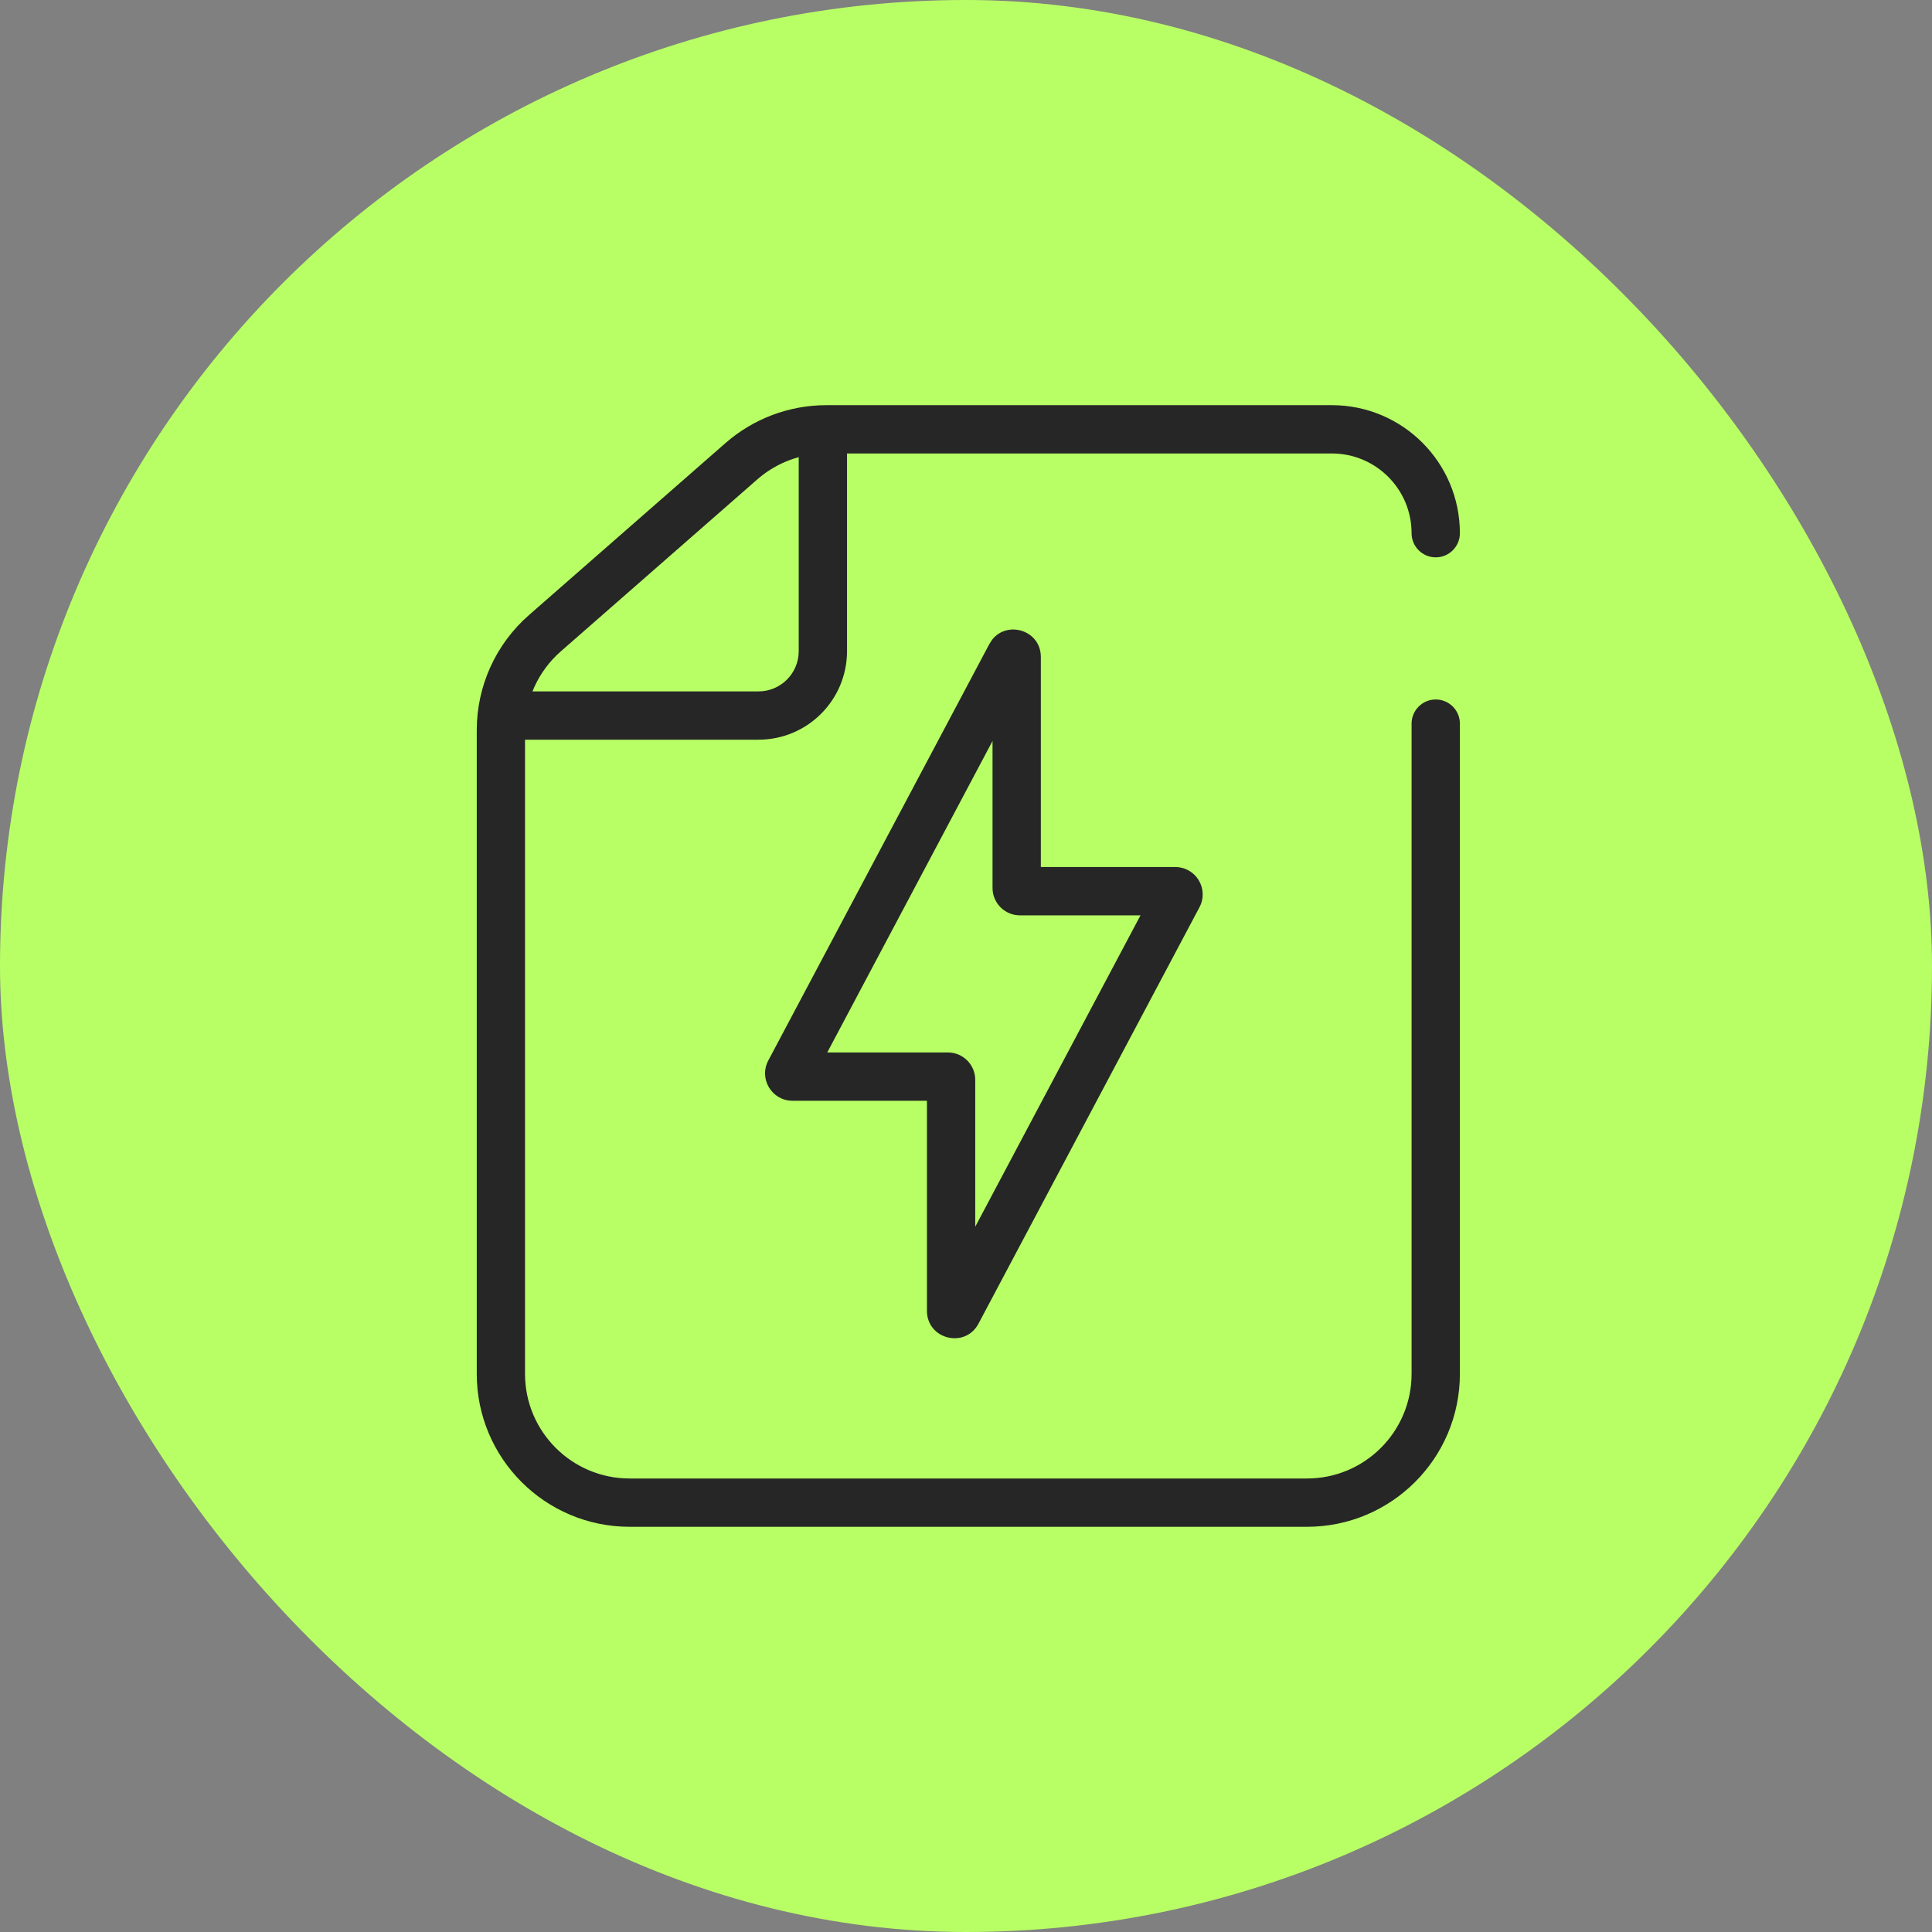
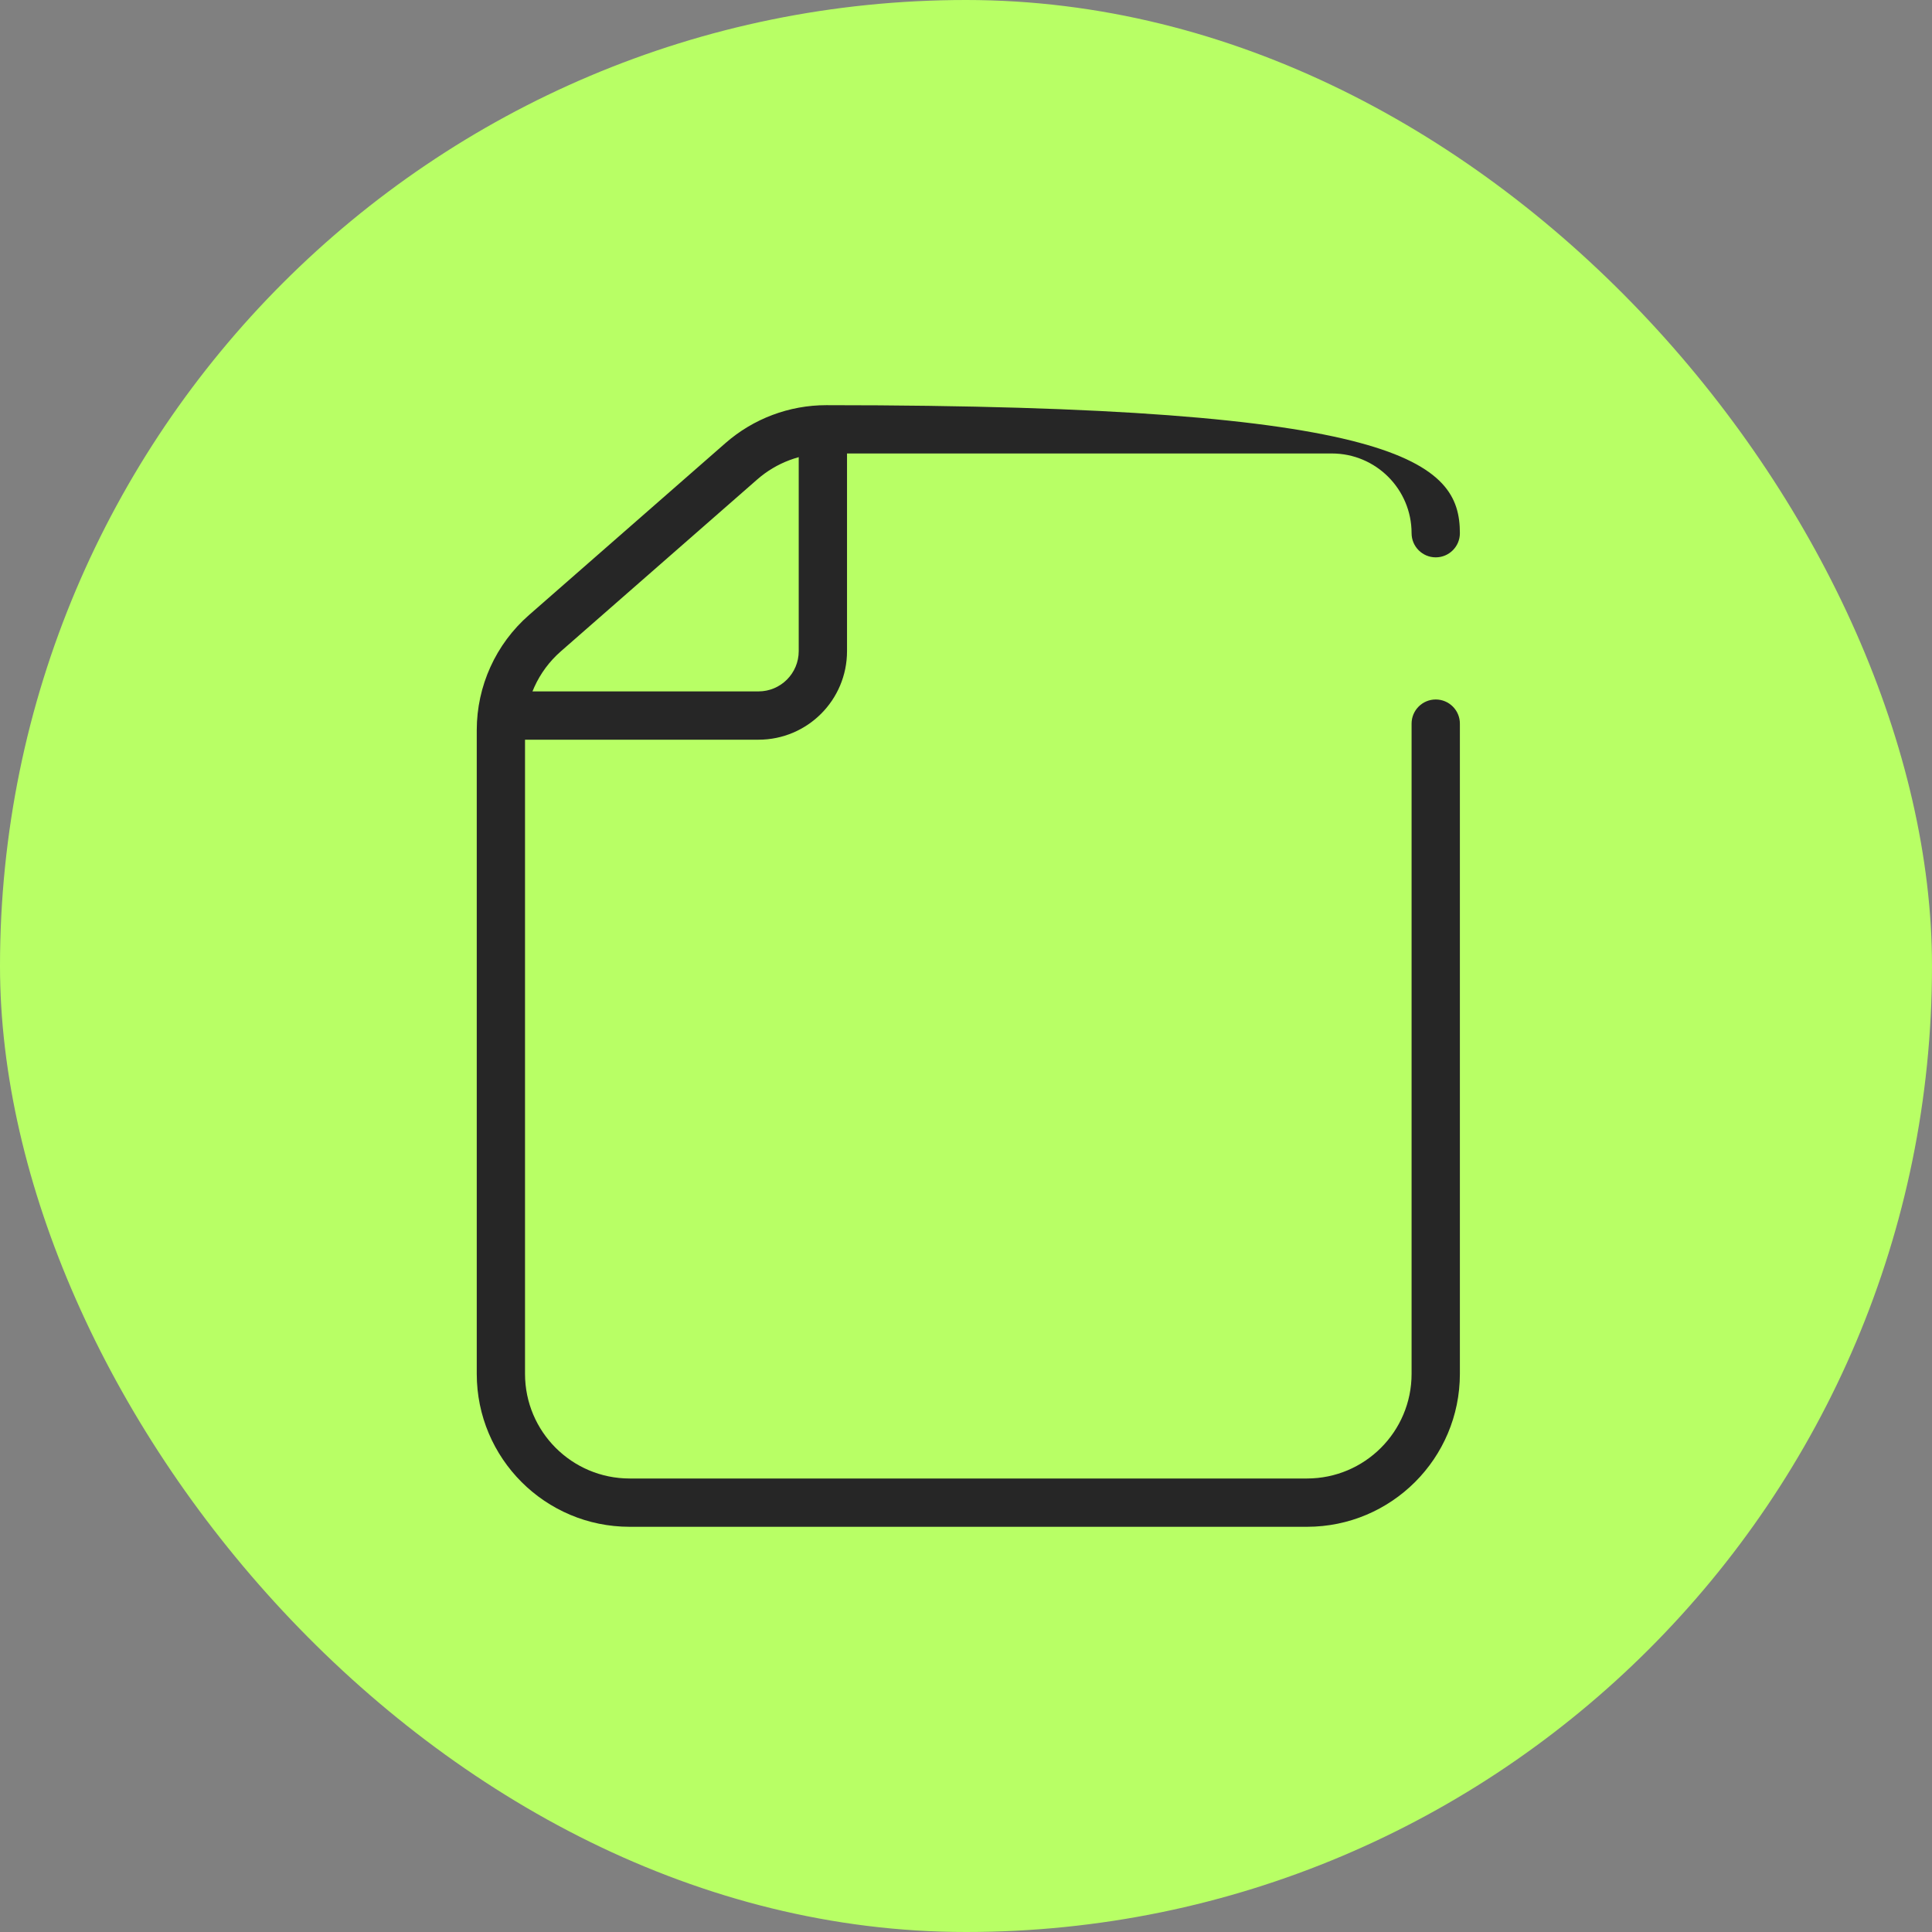
<svg xmlns="http://www.w3.org/2000/svg" width="60" height="60" viewBox="0 0 60 60" fill="none">
  <rect x="0" y="0" width="60" height="60" fill="#808080" stroke="none" />
  <rect width="60" height="60" rx="30" fill="#B8FF65" />
-   <path d="M43.838 16.559C43.838 15.192 42.729 14.083 41.362 14.083H25.661C24.874 14.083 24.113 14.369 23.52 14.887L17.415 20.23C16.71 20.847 16.306 21.738 16.305 22.675V42.666C16.305 44.461 17.761 45.916 19.555 45.916H40.588C42.383 45.916 43.838 44.461 43.838 42.666V22.473C43.838 22.059 44.174 21.723 44.588 21.723C45.002 21.723 45.338 22.059 45.338 22.473V42.666C45.338 45.29 43.211 47.416 40.588 47.416H19.555C16.932 47.416 14.806 45.29 14.806 42.666V22.675C14.806 21.306 15.397 20.003 16.428 19.101L22.533 13.758C23.399 13.001 24.511 12.583 25.661 12.583H41.362C43.558 12.583 45.338 14.363 45.338 16.559C45.338 16.973 45.002 17.309 44.588 17.309C44.174 17.309 43.838 16.973 43.838 16.559Z" fill="#262626" />
+   <path d="M43.838 16.559C43.838 15.192 42.729 14.083 41.362 14.083H25.661C24.874 14.083 24.113 14.369 23.52 14.887L17.415 20.23C16.71 20.847 16.306 21.738 16.305 22.675V42.666C16.305 44.461 17.761 45.916 19.555 45.916H40.588C42.383 45.916 43.838 44.461 43.838 42.666V22.473C43.838 22.059 44.174 21.723 44.588 21.723C45.002 21.723 45.338 22.059 45.338 22.473V42.666C45.338 45.29 43.211 47.416 40.588 47.416H19.555C16.932 47.416 14.806 45.29 14.806 42.666V22.675C14.806 21.306 15.397 20.003 16.428 19.101L22.533 13.758C23.399 13.001 24.511 12.583 25.661 12.583C43.558 12.583 45.338 14.363 45.338 16.559C45.338 16.973 45.002 17.309 44.588 17.309C44.174 17.309 43.838 16.973 43.838 16.559Z" fill="#262626" />
  <path d="M24.805 20.222V13.333H26.305V20.222C26.305 21.741 25.074 22.972 23.555 22.972H15.556V21.472H23.555C24.246 21.472 24.805 20.912 24.805 20.222Z" fill="#262626" />
-   <path d="M30.81 19.869C31.282 19.26 32.324 19.571 32.324 20.401V26.927H36.5C37.141 26.927 37.551 27.609 37.251 28.175L30.388 41.107C29.973 41.89 28.787 41.595 28.787 40.709V34.185H24.61C23.97 34.184 23.559 33.502 23.86 32.935L30.724 20.003L30.81 19.869ZM30.287 38.097L35.419 28.427H31.674C31.205 28.427 30.825 28.046 30.824 27.577V23.012L25.691 32.685H29.437C29.906 32.685 30.287 33.065 30.287 33.534V38.097Z" fill="#262626" />
</svg>